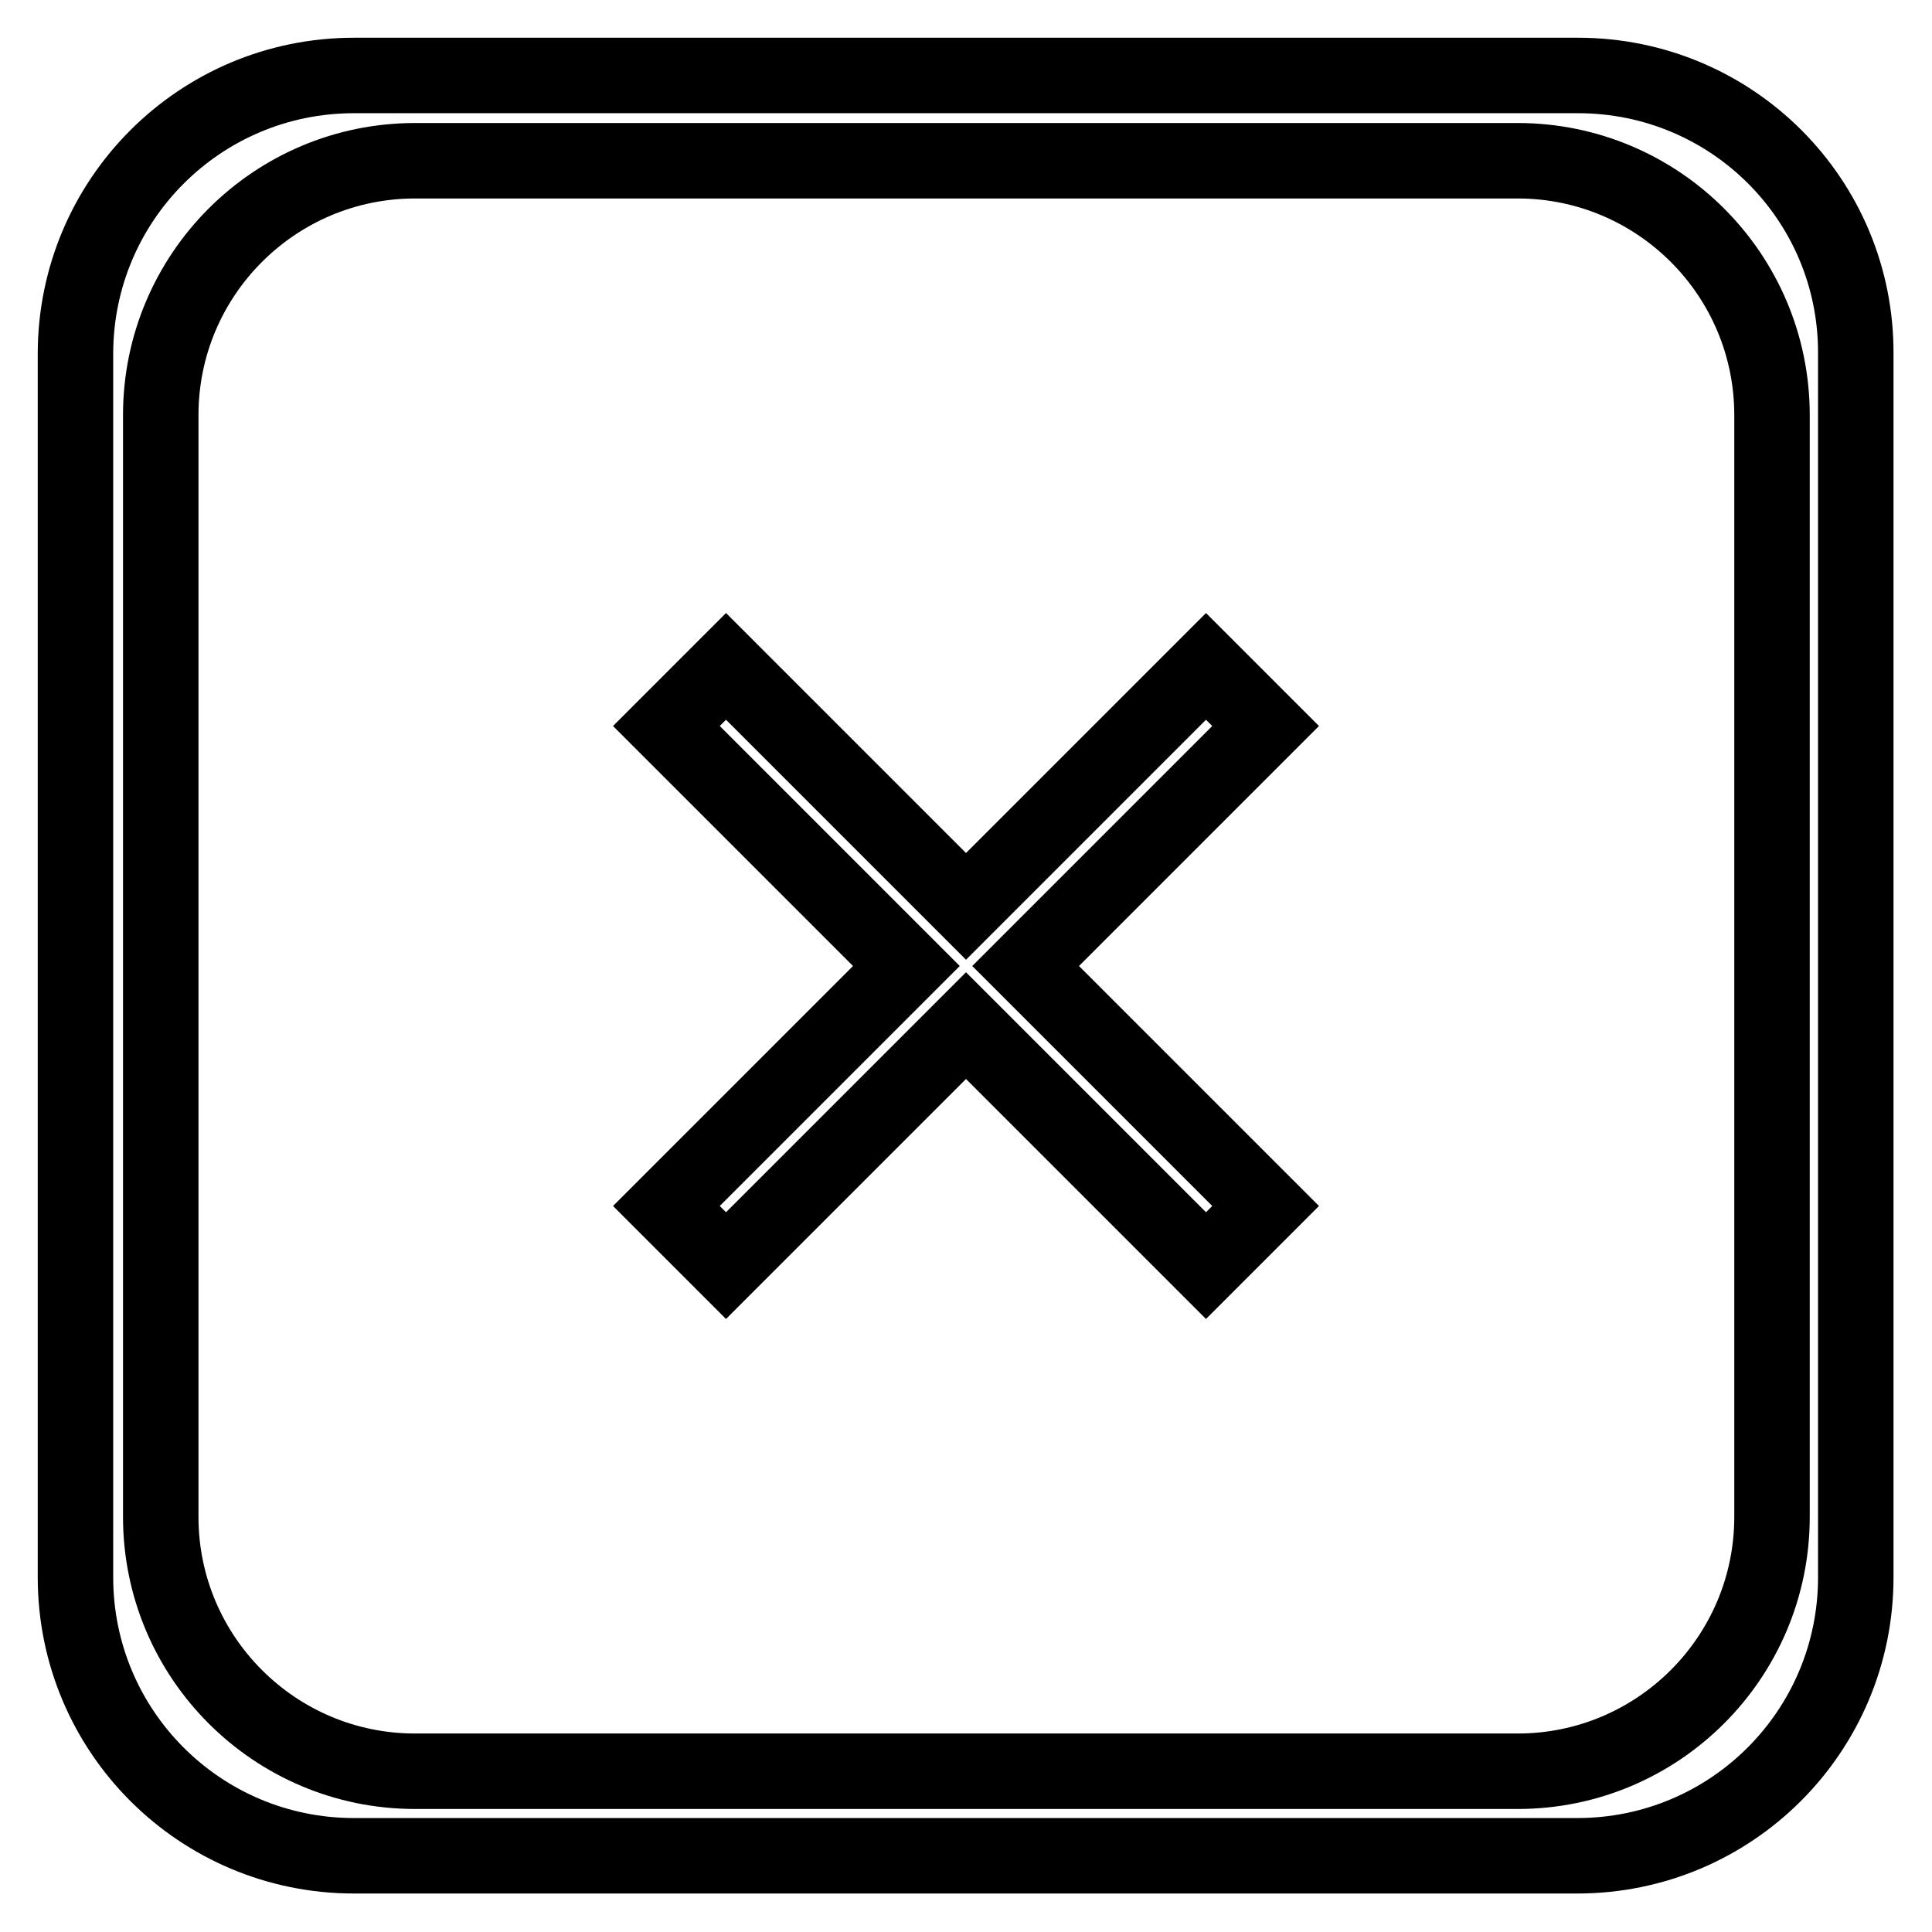
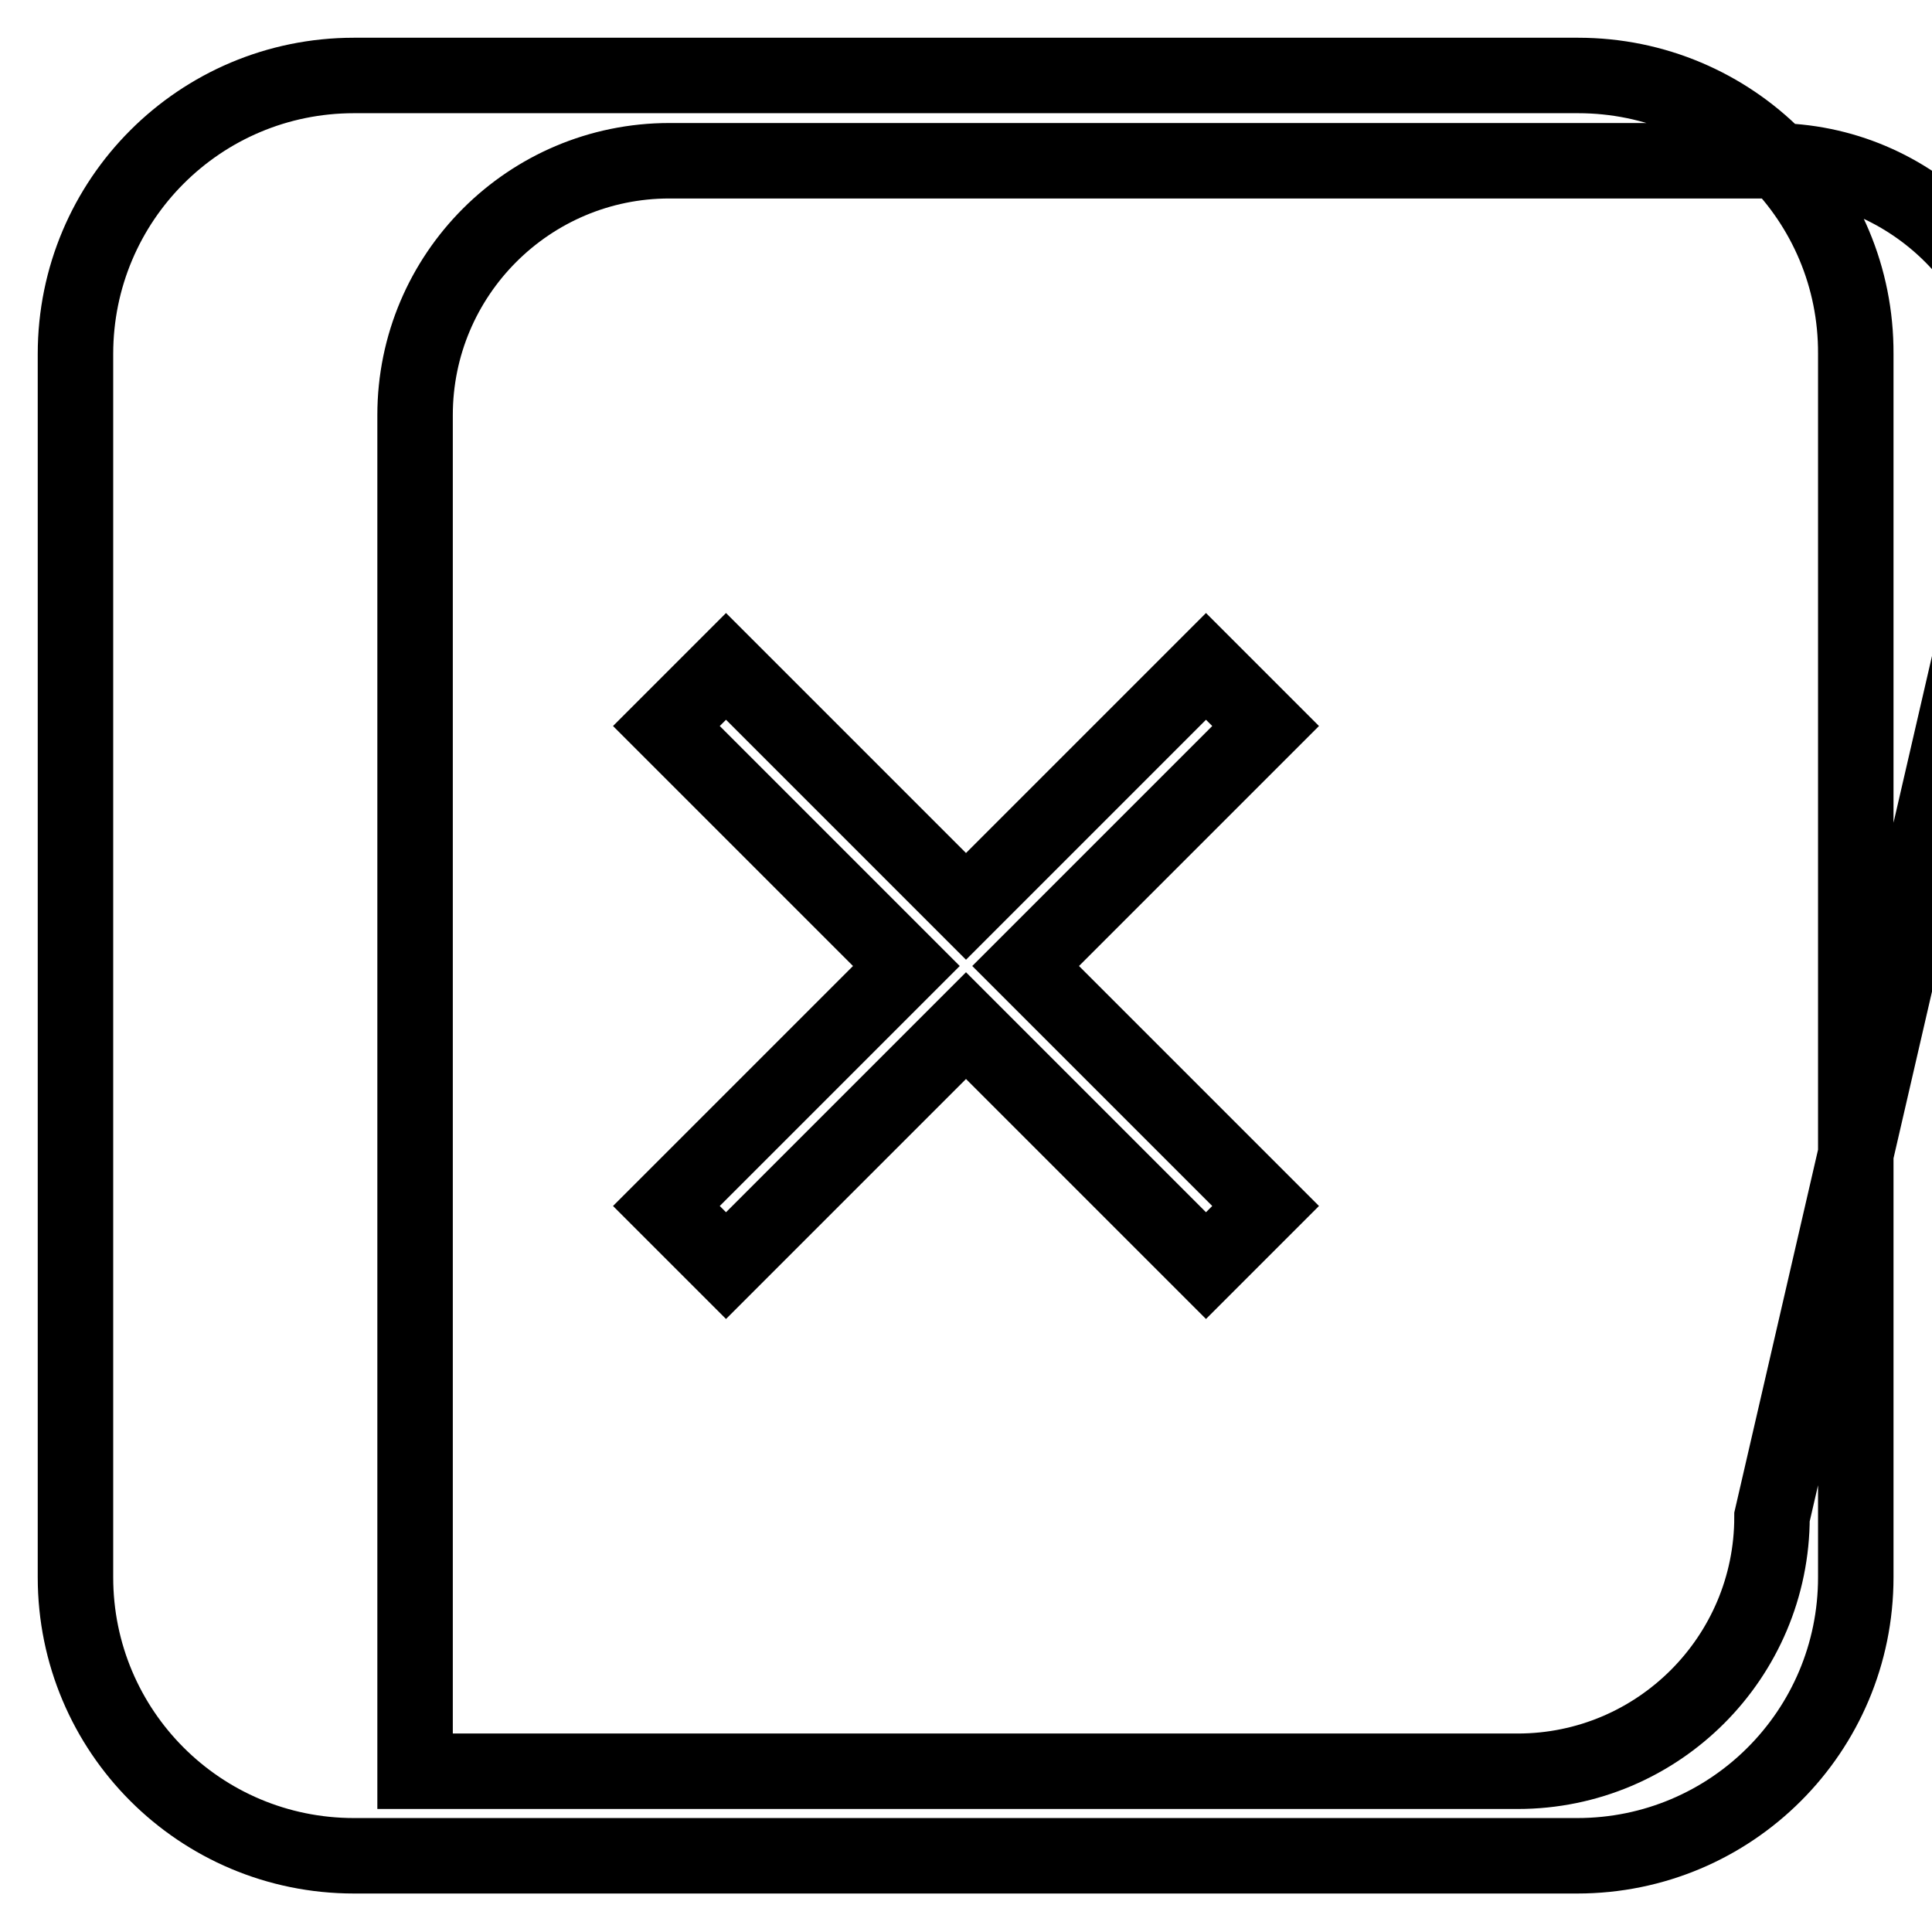
<svg xmlns="http://www.w3.org/2000/svg" version="1.1" x="0px" y="0px" viewBox="0 0 256 256" enable-background="new 0 0 256 256" xml:space="preserve">
  <g>
    <g>
-       <path stroke-width="10" fill-opacity="0" stroke="#000000" d="M209.1,10H46.9C26.5,10,10,26.5,10,46.9v162.1c0,20.4,16.5,36.9,36.9,36.9h162.1c20.4,0,36.9-16.5,36.9-36.9V46.9C246,26.5,229.5,10,209.1,10z M234.8,201c0,18.6-15.1,33.7-33.7,33.7H55c-18.6,0-33.7-15.1-33.7-33.7V55c0-18.6,15.1-33.7,33.7-33.7h146.1c18.6,0,33.7,15.1,33.7,33.7L234.8,201L234.8,201z M159.8,88.3L128,120.1L96.2,88.3l-7.9,7.9l31.8,31.8l-31.8,31.8l7.9,7.9l31.8-31.8l31.8,31.8l7.9-7.9L135.9,128l31.8-31.8L159.8,88.3z" />
+       <path stroke-width="10" fill-opacity="0" stroke="#000000" d="M209.1,10H46.9C26.5,10,10,26.5,10,46.9v162.1c0,20.4,16.5,36.9,36.9,36.9h162.1c20.4,0,36.9-16.5,36.9-36.9V46.9C246,26.5,229.5,10,209.1,10z M234.8,201c0,18.6-15.1,33.7-33.7,33.7H55V55c0-18.6,15.1-33.7,33.7-33.7h146.1c18.6,0,33.7,15.1,33.7,33.7L234.8,201L234.8,201z M159.8,88.3L128,120.1L96.2,88.3l-7.9,7.9l31.8,31.8l-31.8,31.8l7.9,7.9l31.8-31.8l31.8,31.8l7.9-7.9L135.9,128l31.8-31.8L159.8,88.3z" />
    </g>
  </g>
</svg>